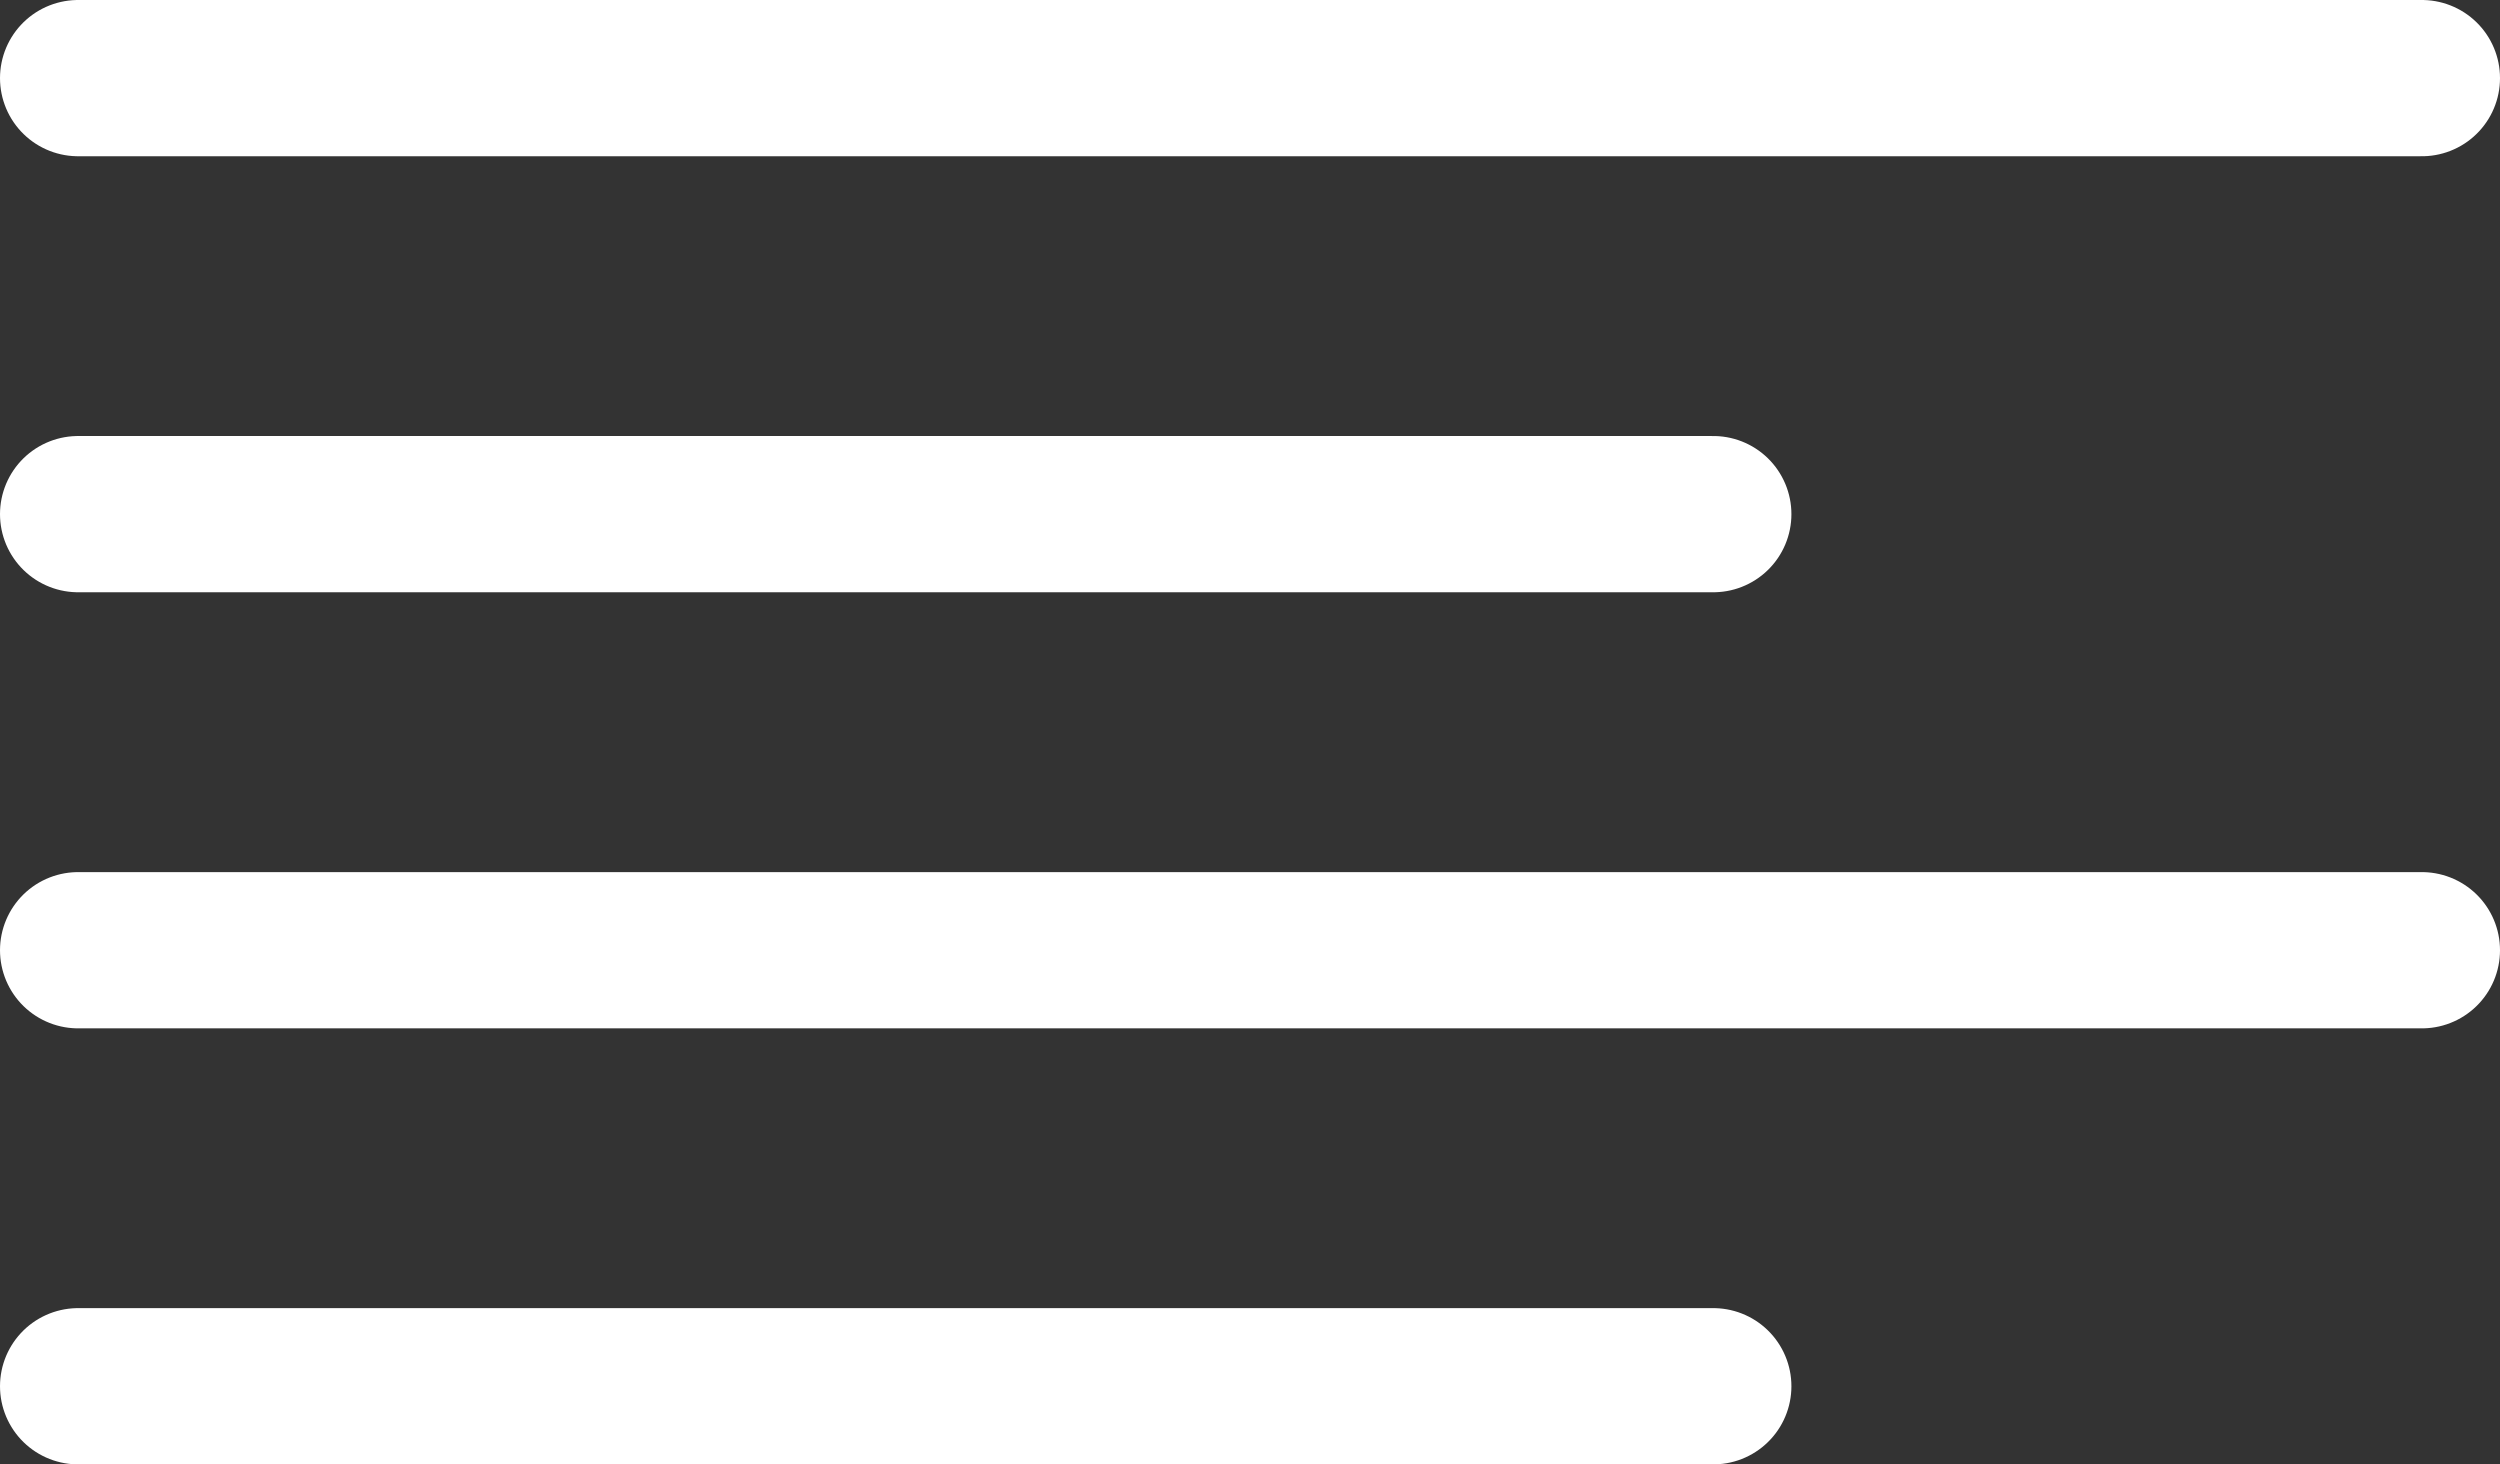
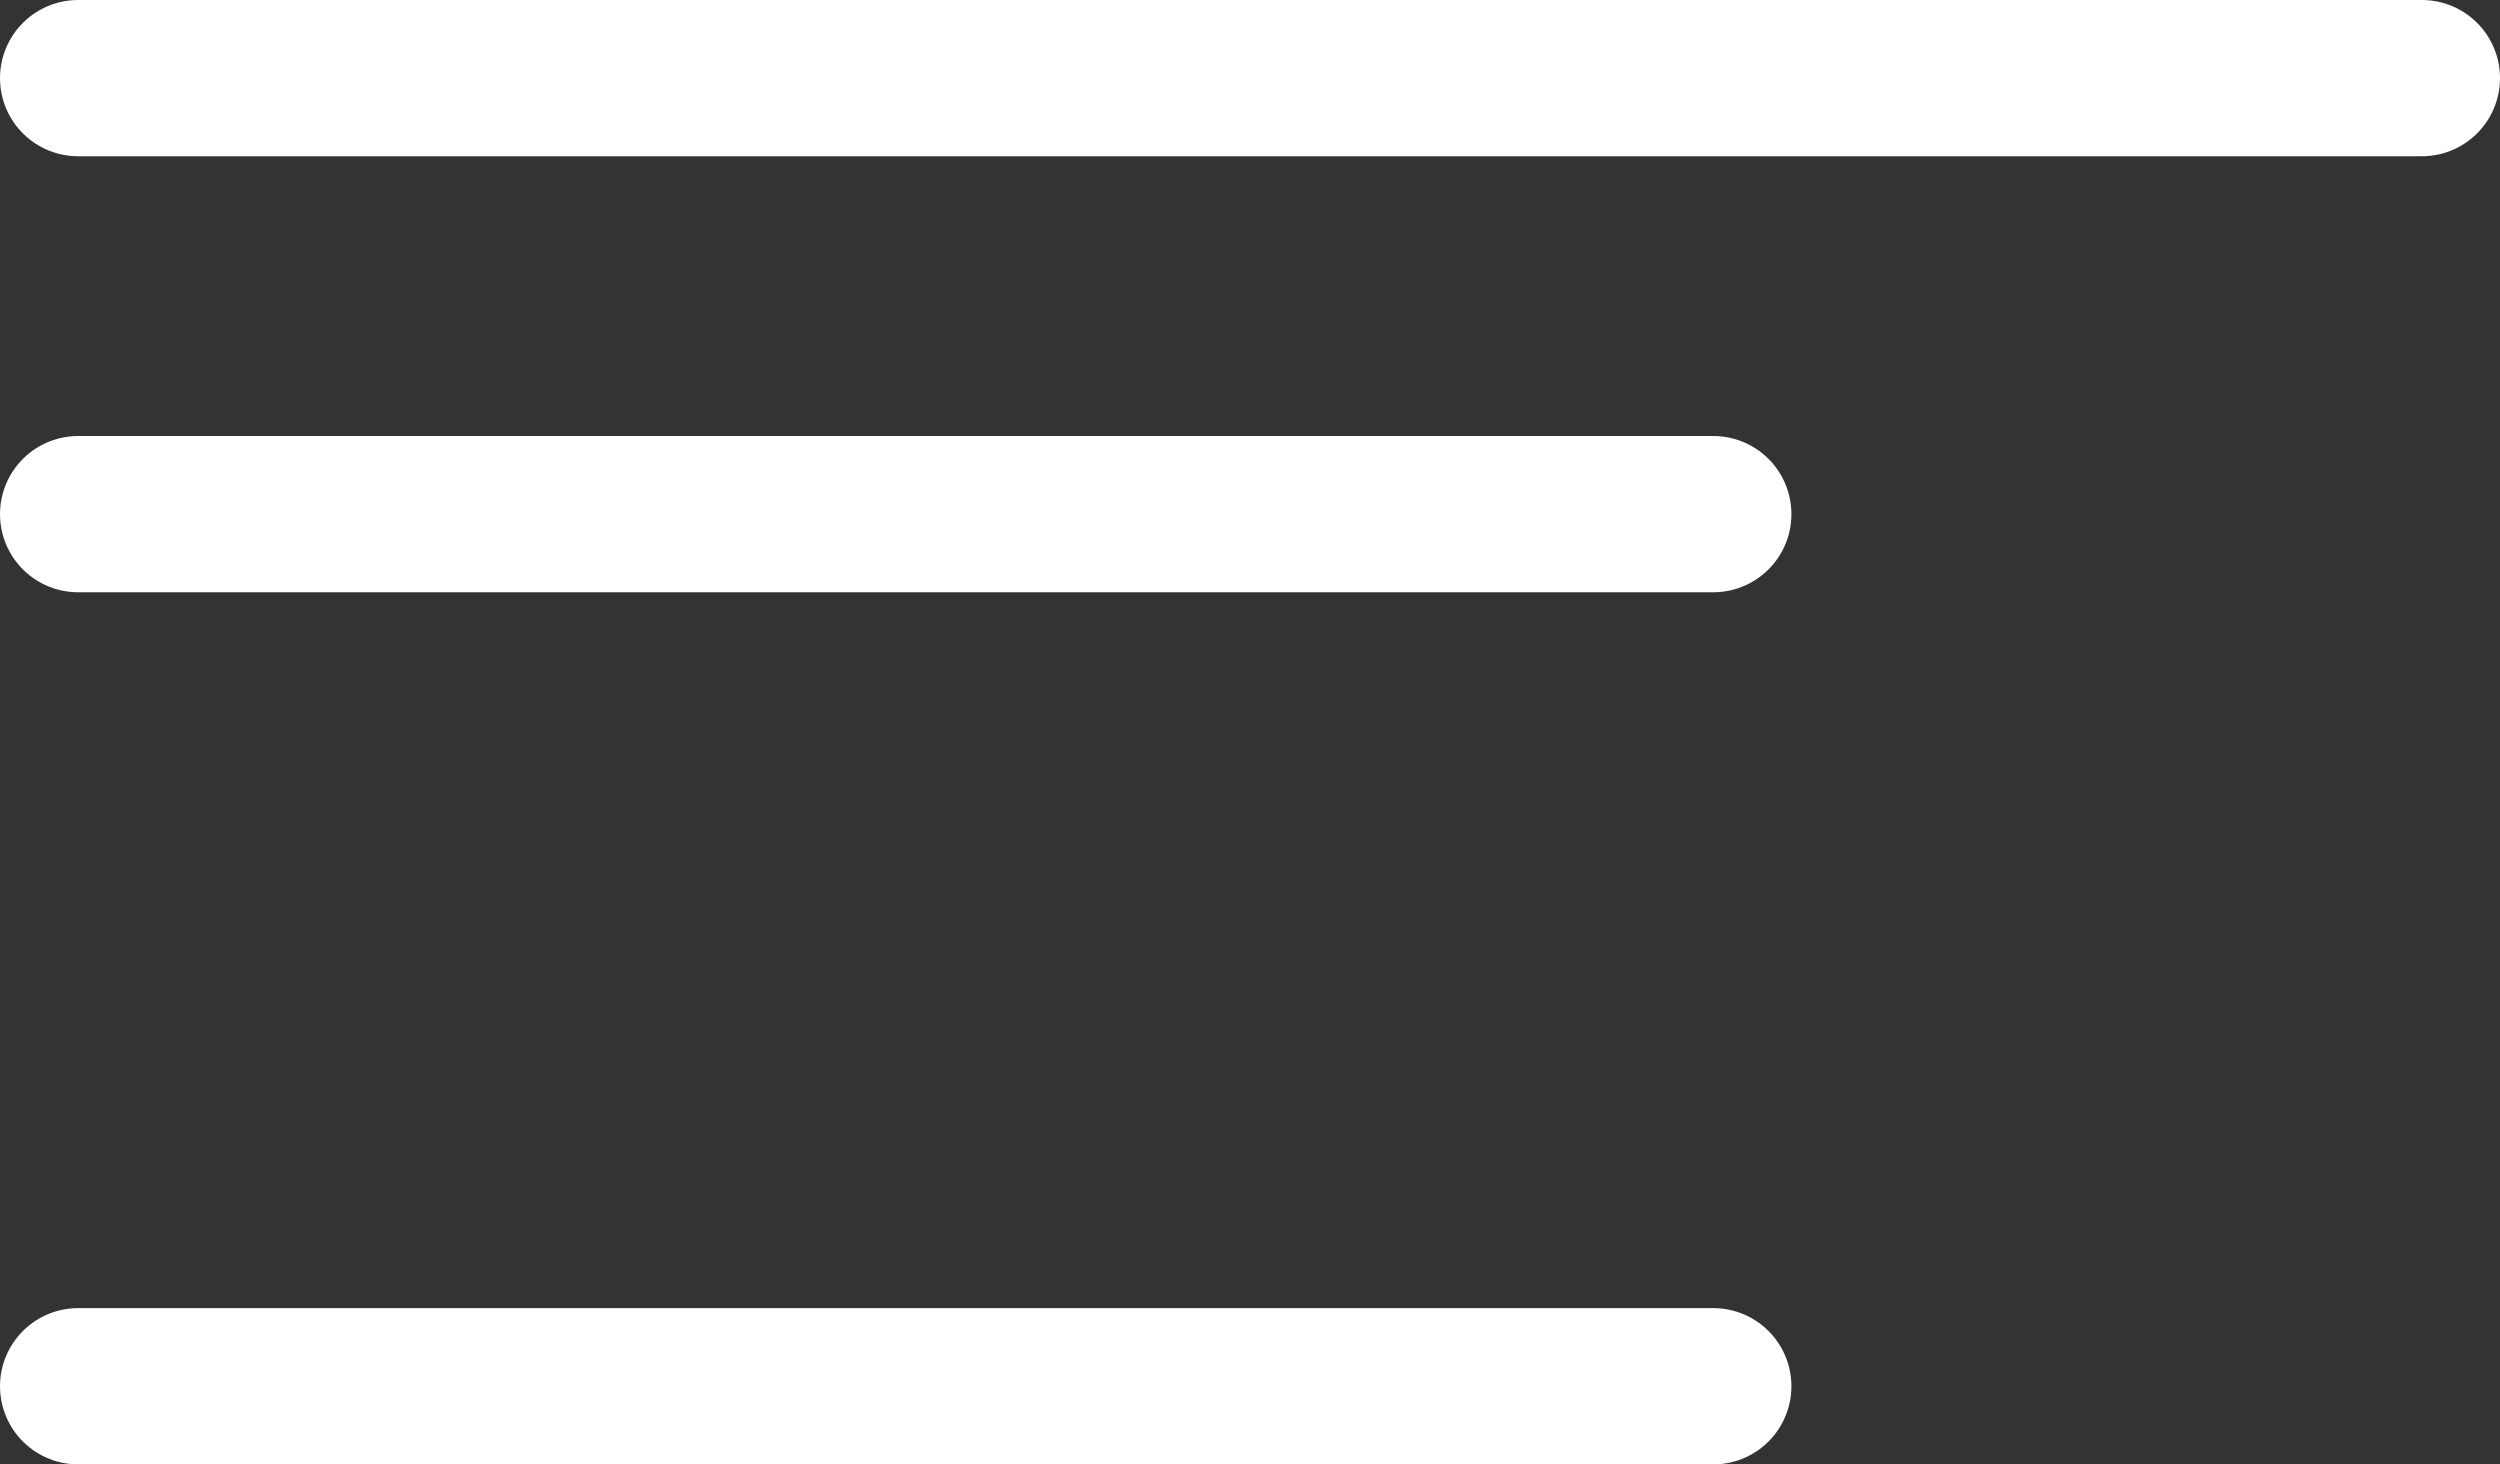
<svg xmlns="http://www.w3.org/2000/svg" width="32" height="18.744" viewBox="0 0 32 18.744">
  <rect x="0" y="0" width="32" height="18.744" fill="#333333" stroke="none" />
  <defs>
    <style>.a{fill:none;stroke:#fff;stroke-linecap:round;stroke-width:2px;}</style>
  </defs>
  <g transform="translate(1 1)">
    <line class="a" x1="30" />
    <line class="a" x1="20.93" transform="translate(0 5.581)" />
    <line class="a" x1="20.93" transform="translate(0 16.744)" />
-     <line class="a" x1="30" transform="translate(0 11.163)" />
  </g>
</svg>